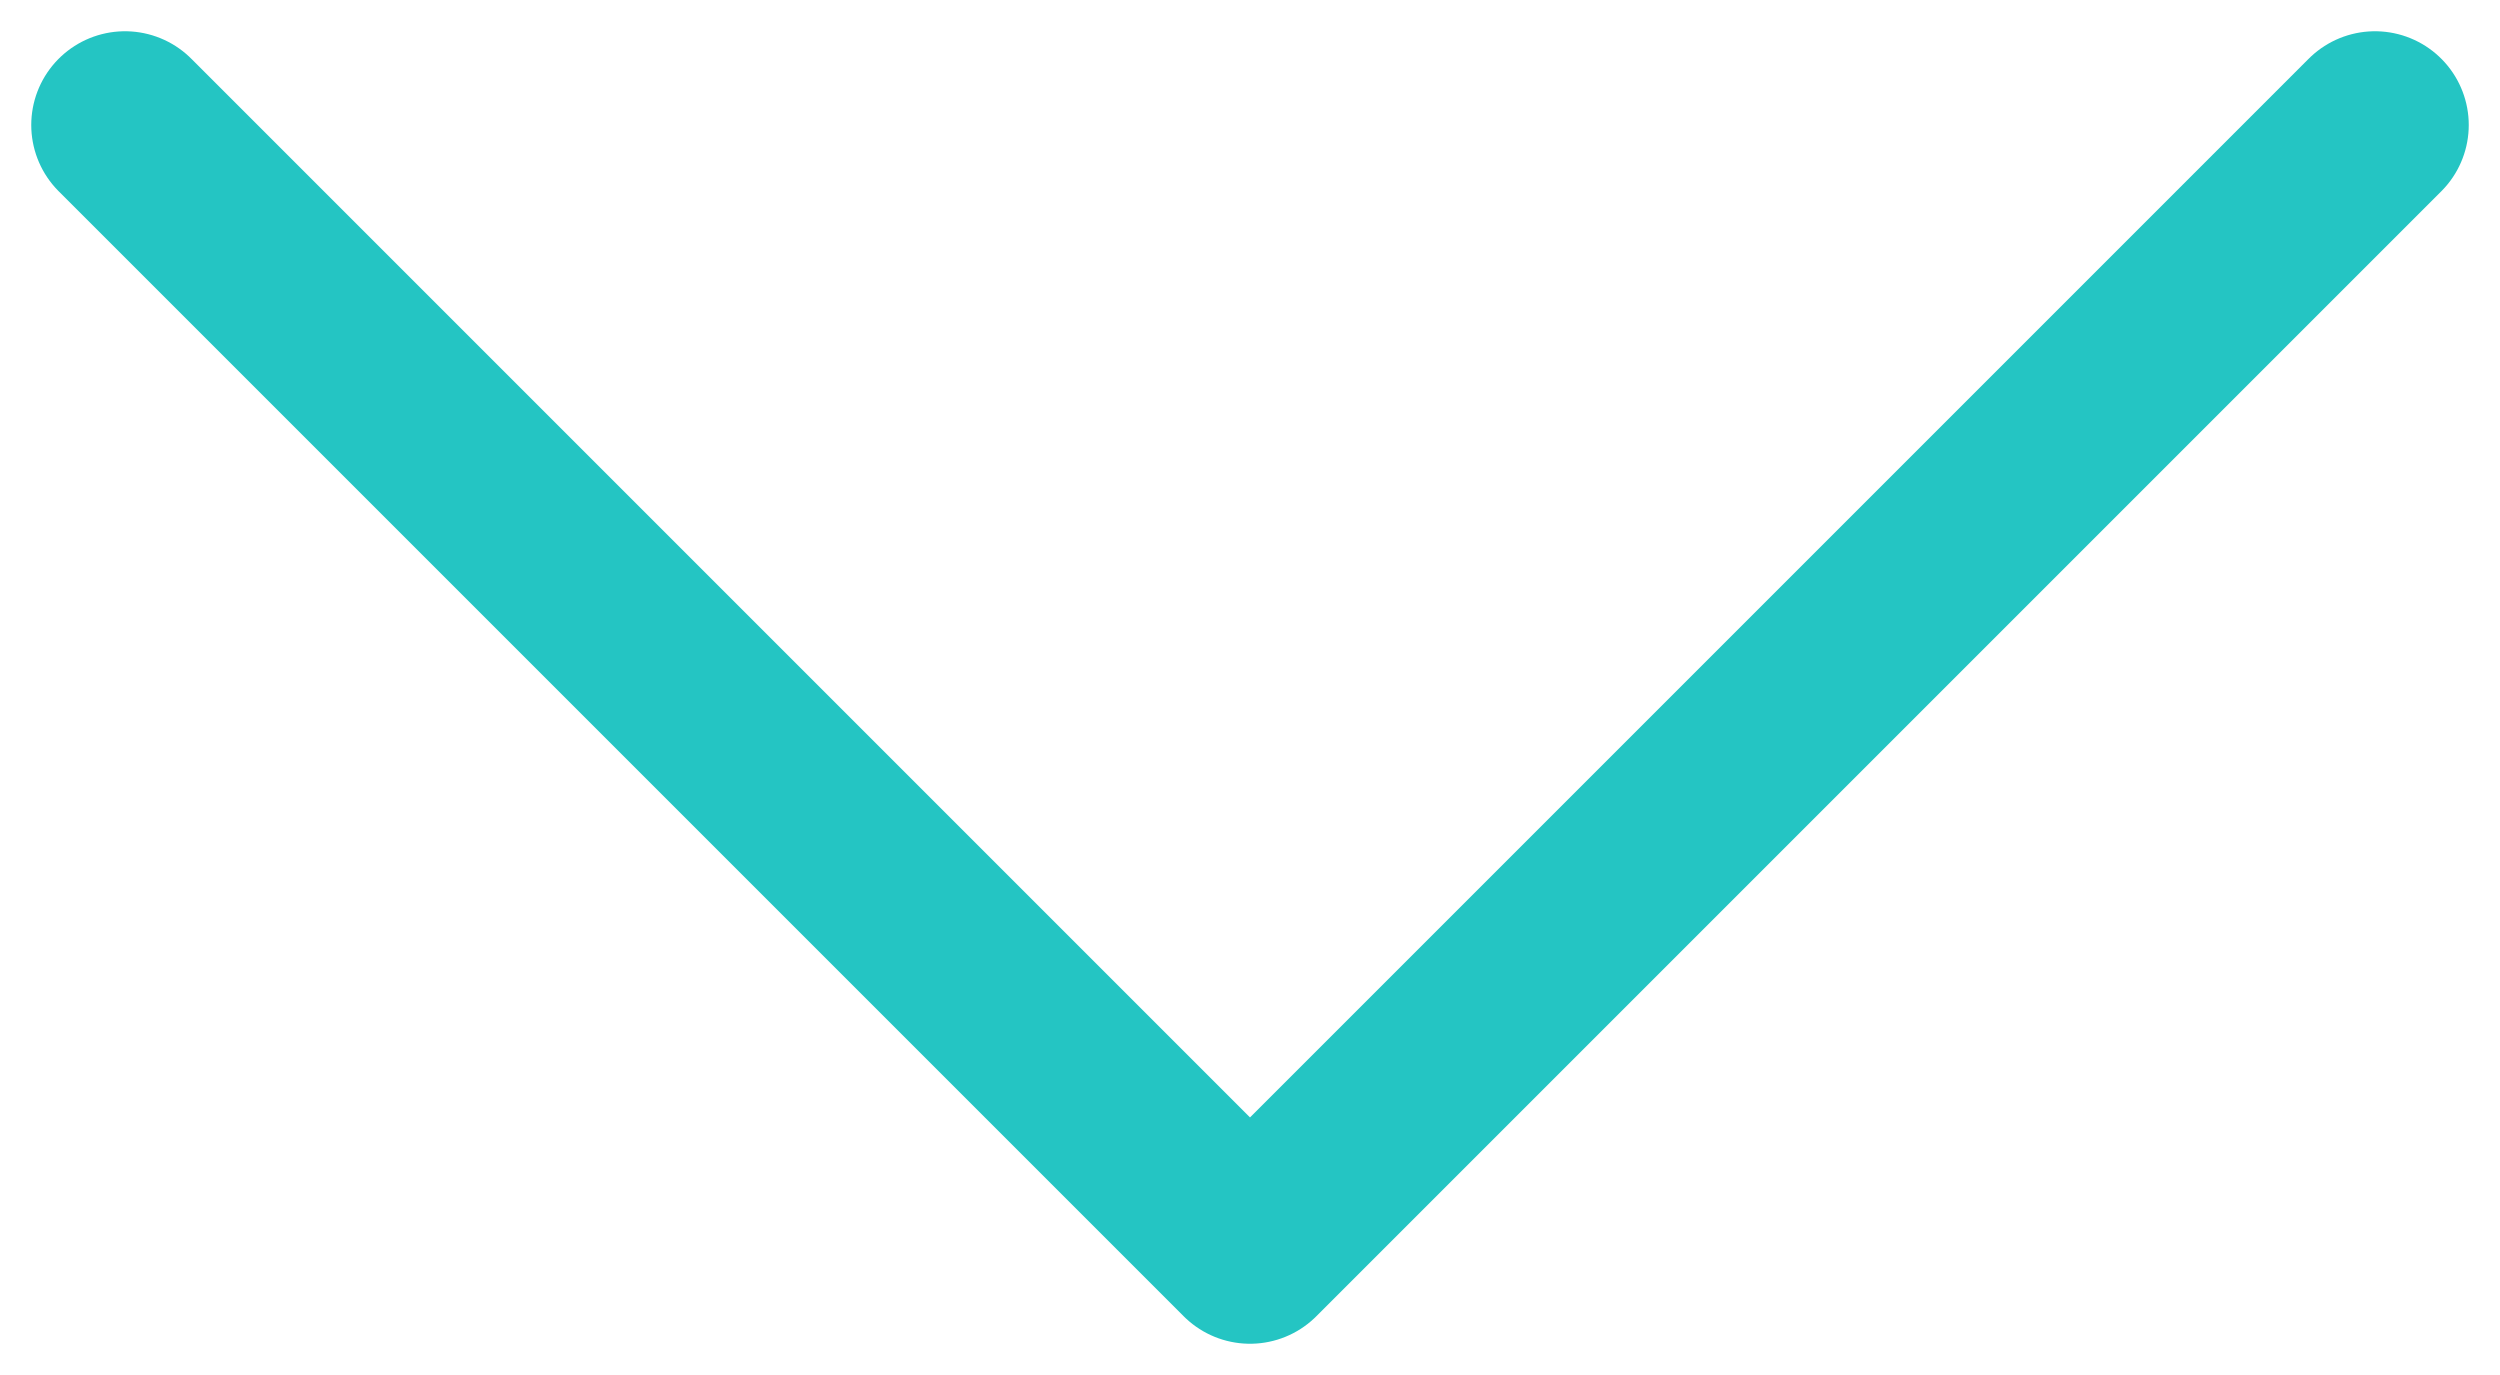
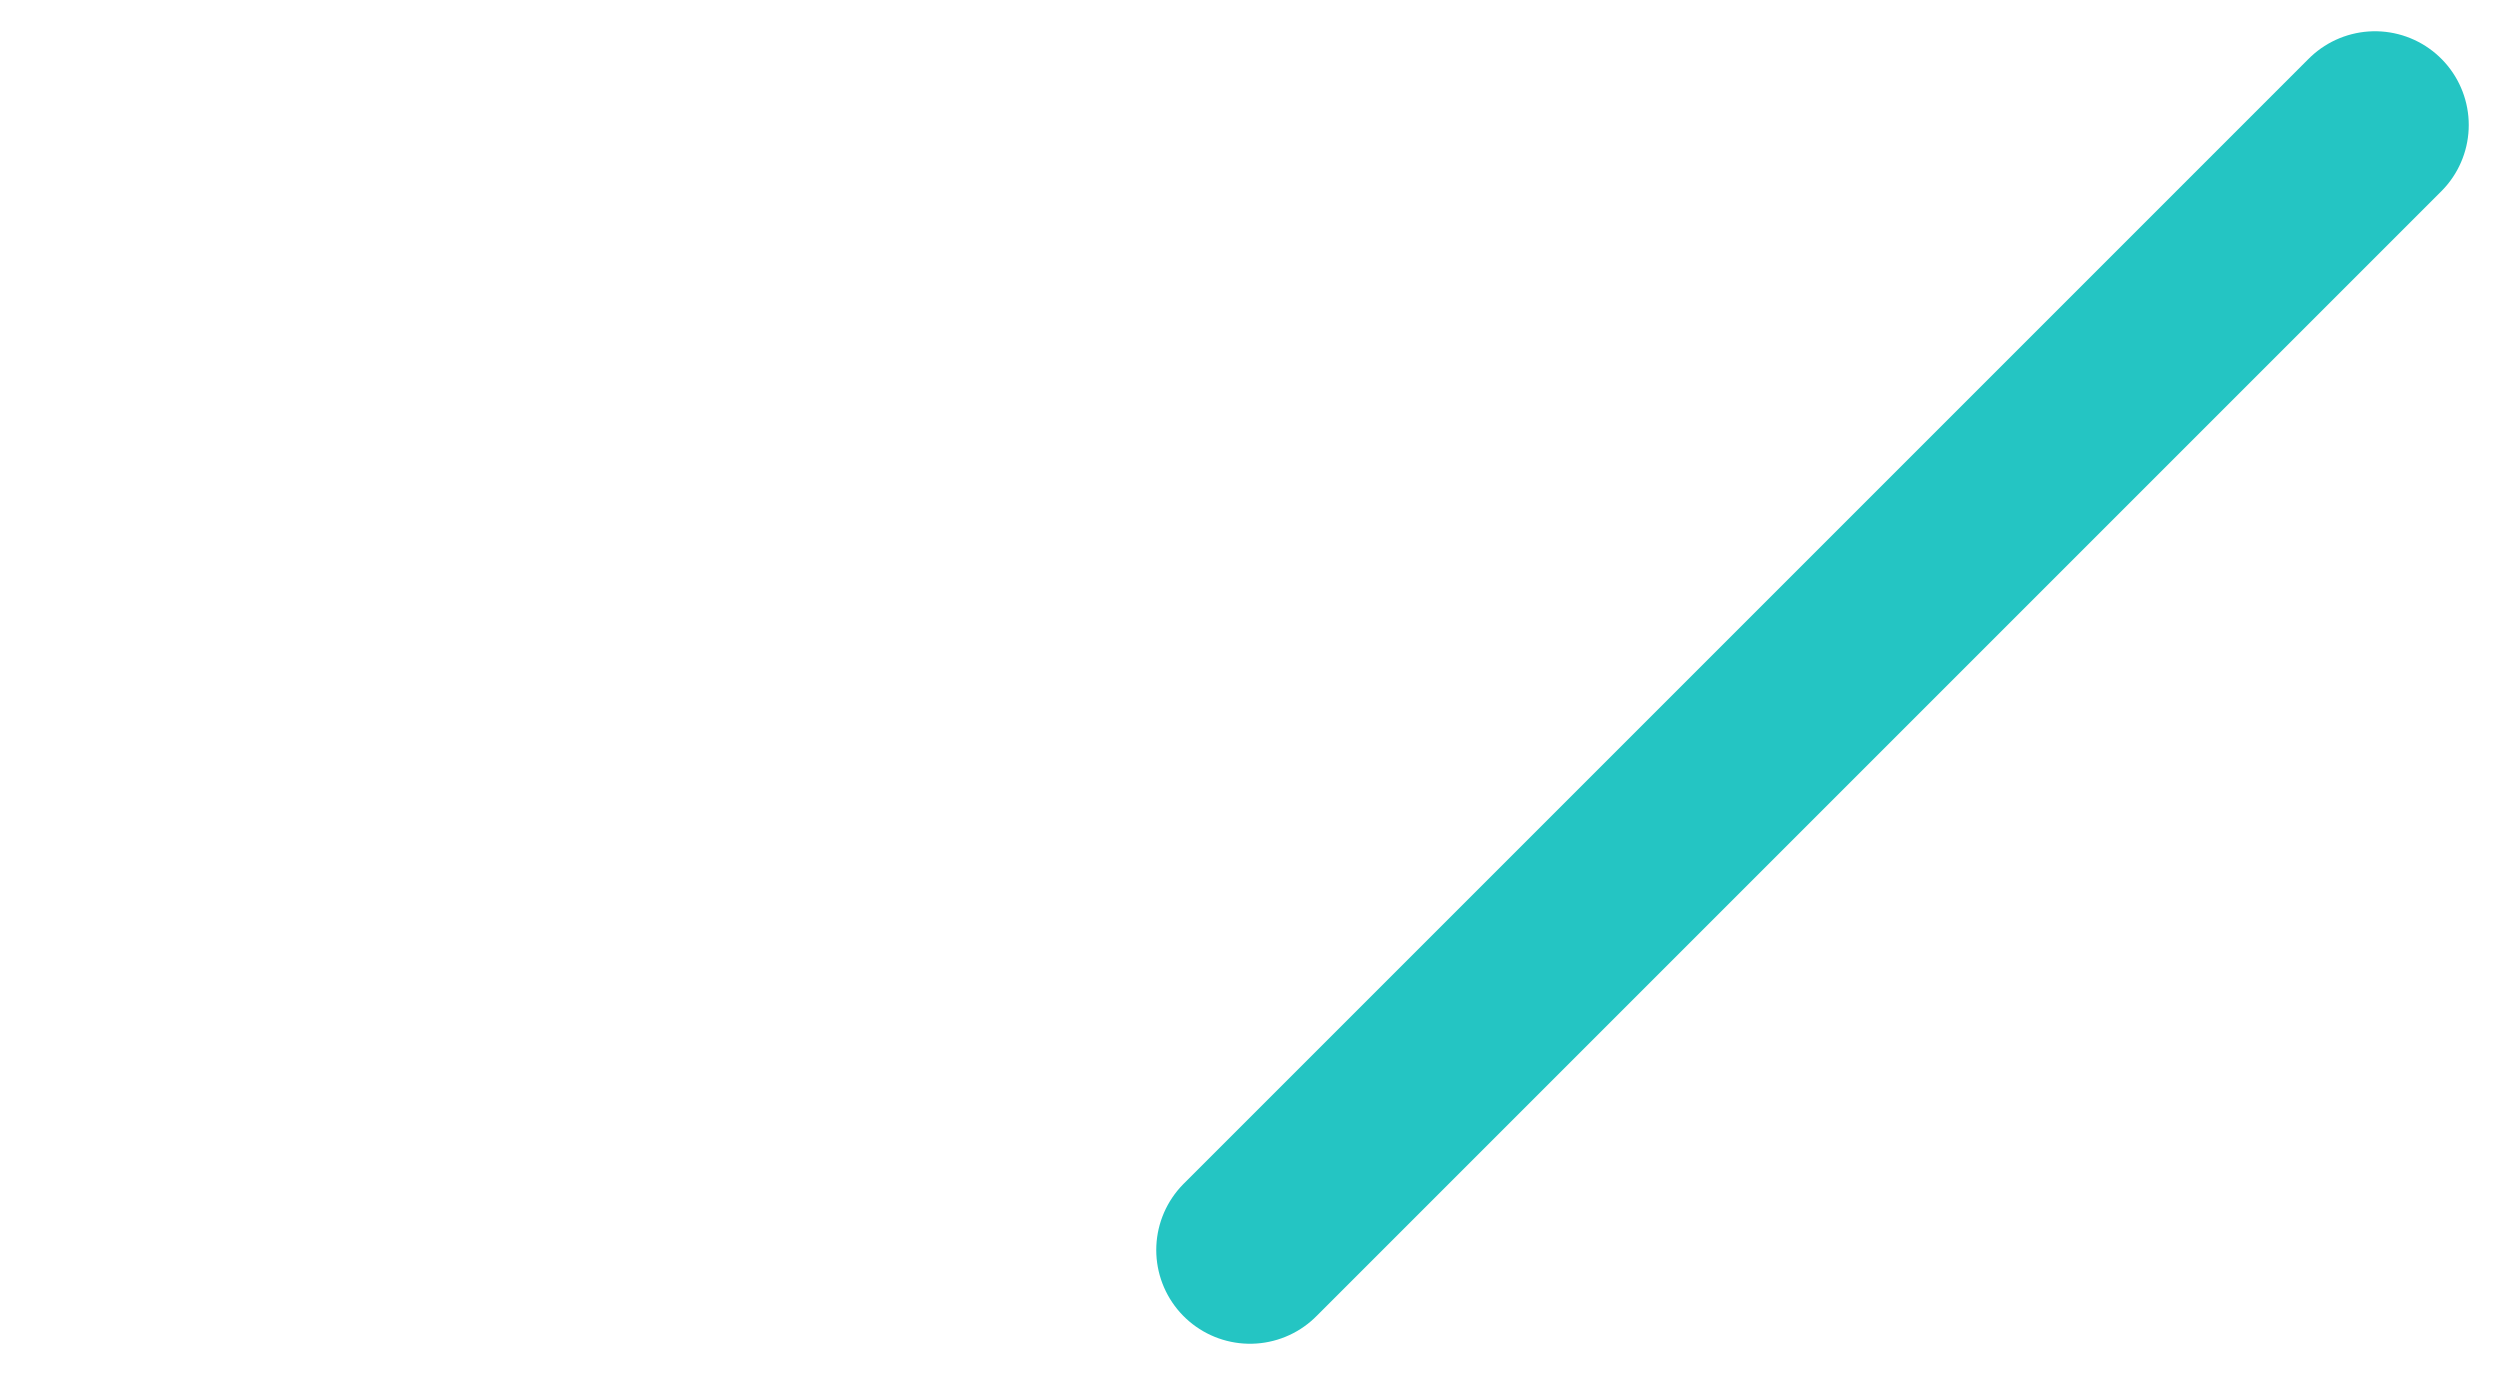
<svg xmlns="http://www.w3.org/2000/svg" width="40" height="22" viewBox="0 0 40 22" fill="none">
-   <path d="M38 2L20 20L2 2" stroke="#24C5C3" stroke-width="3" stroke-linecap="round" stroke-linejoin="round" />
+   <path d="M38 2L20 20" stroke="#24C5C3" stroke-width="3" stroke-linecap="round" stroke-linejoin="round" />
</svg>